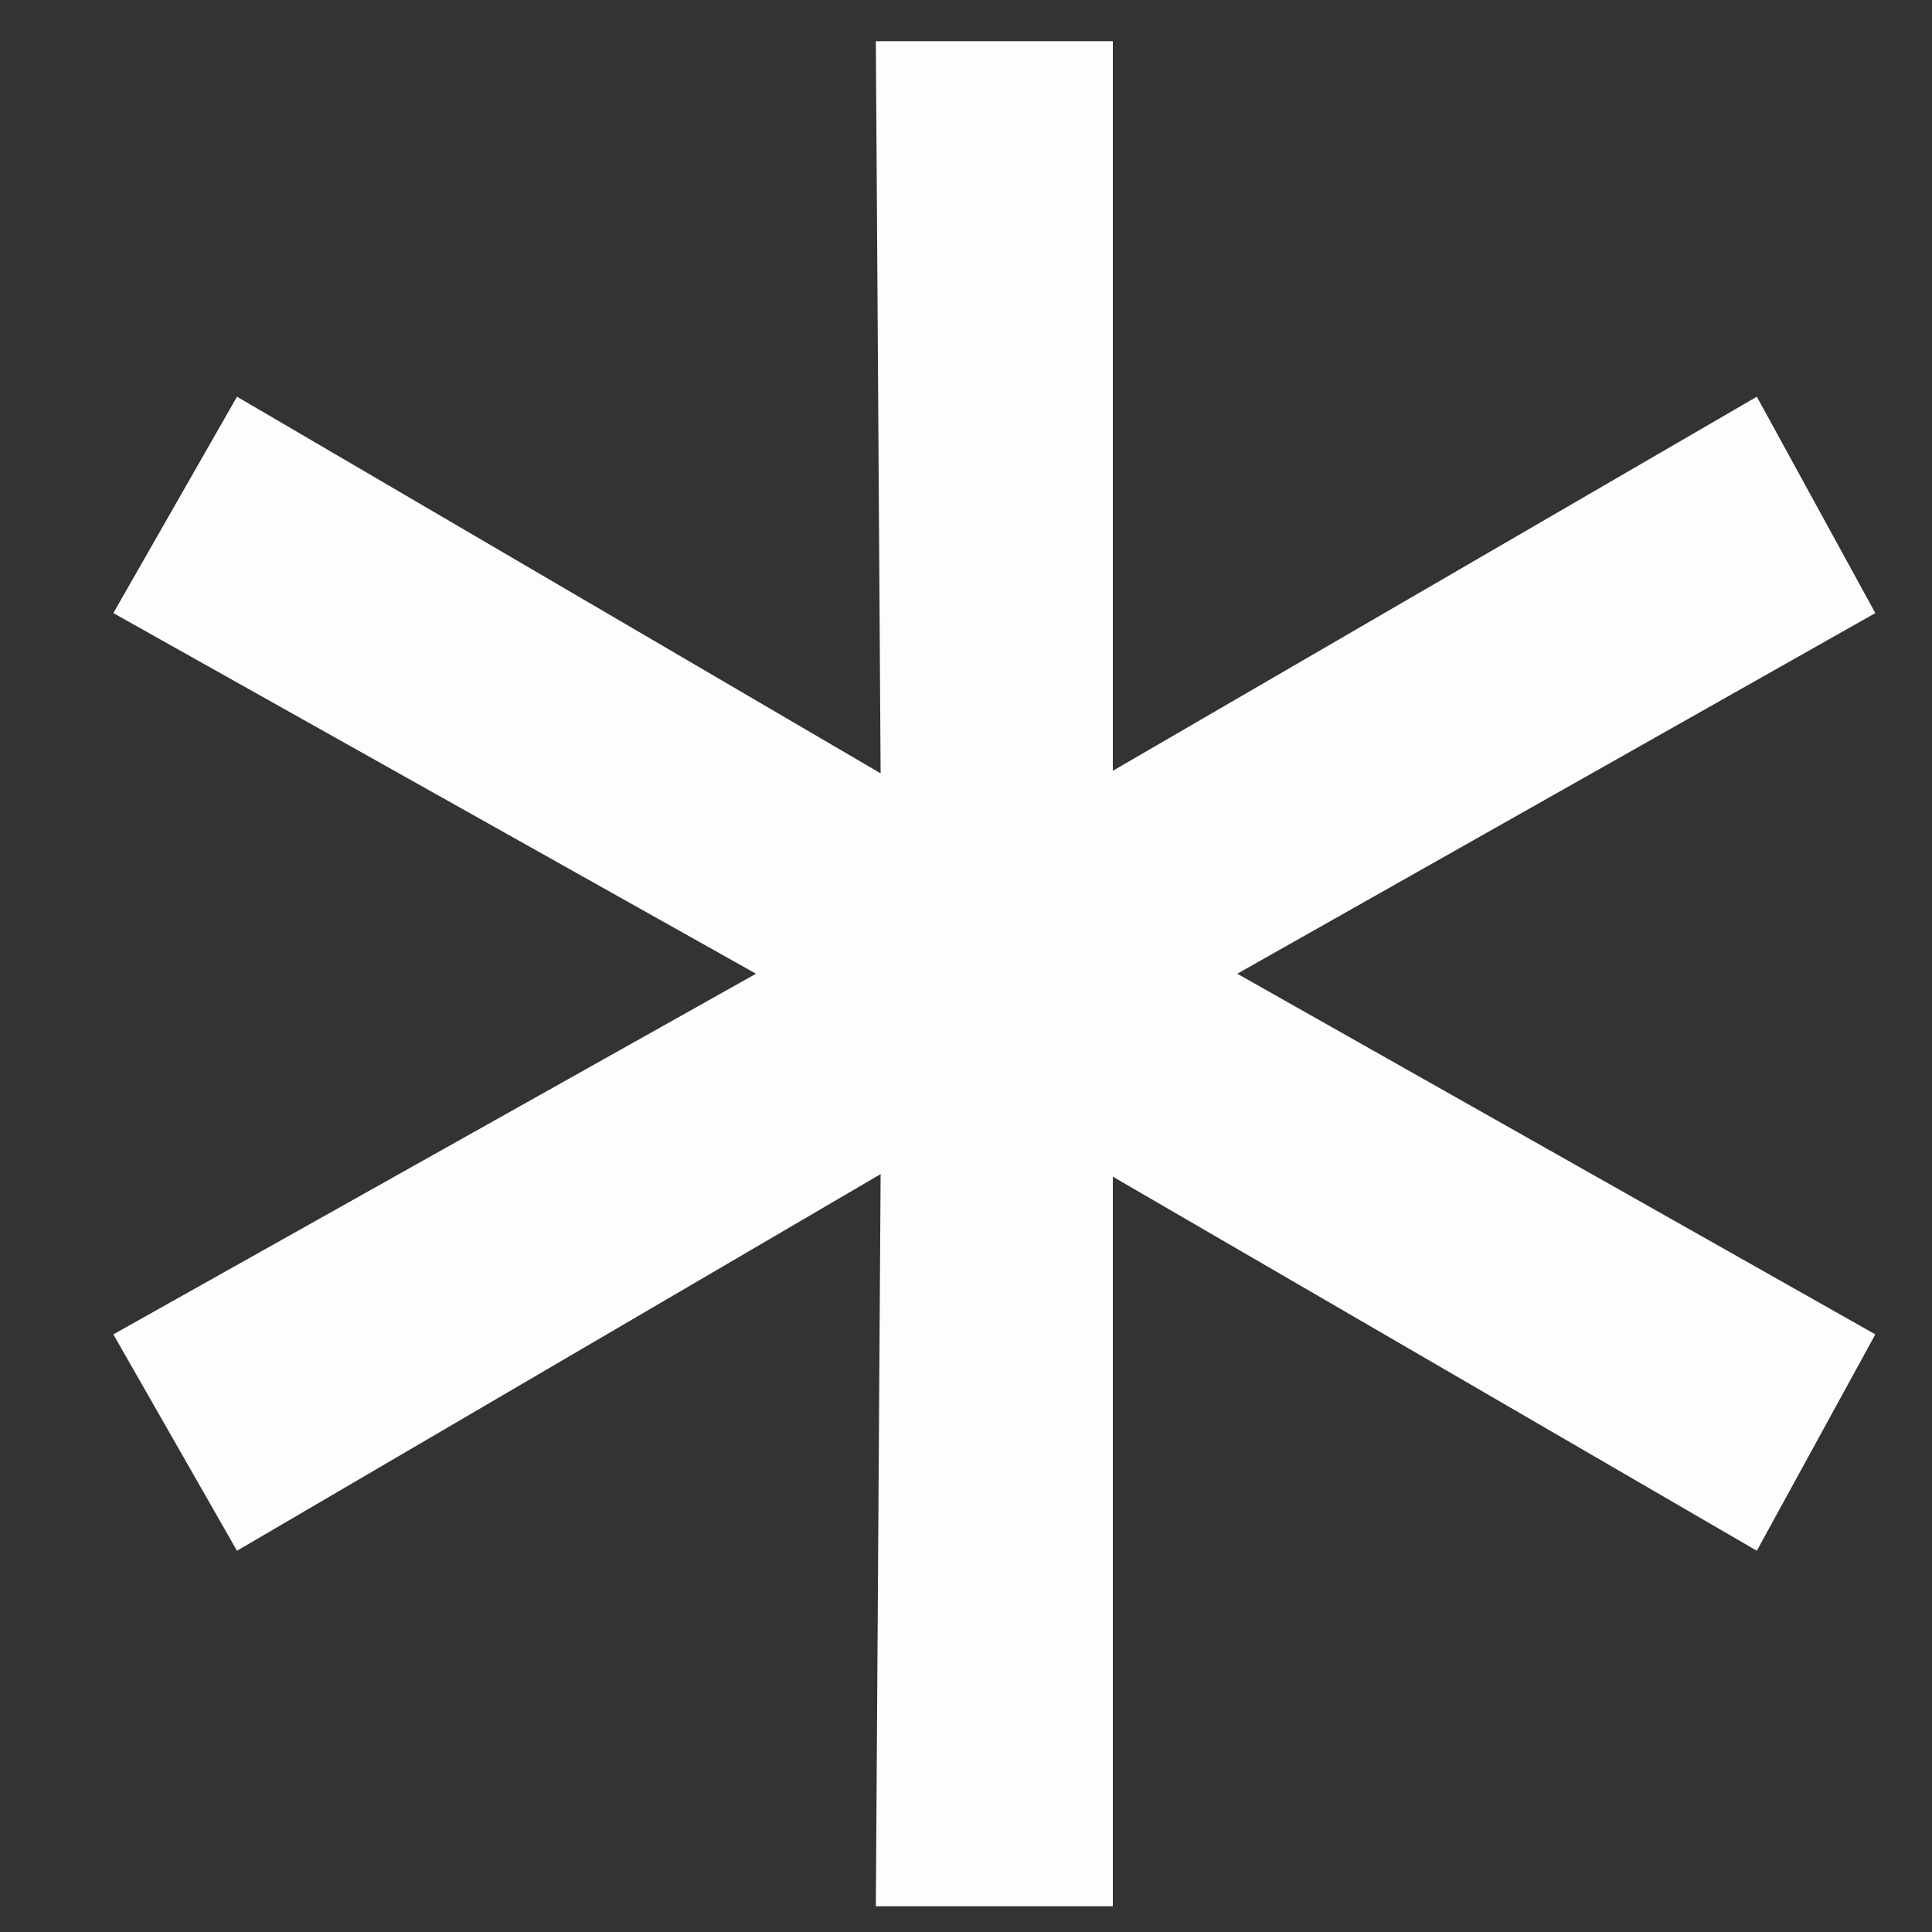
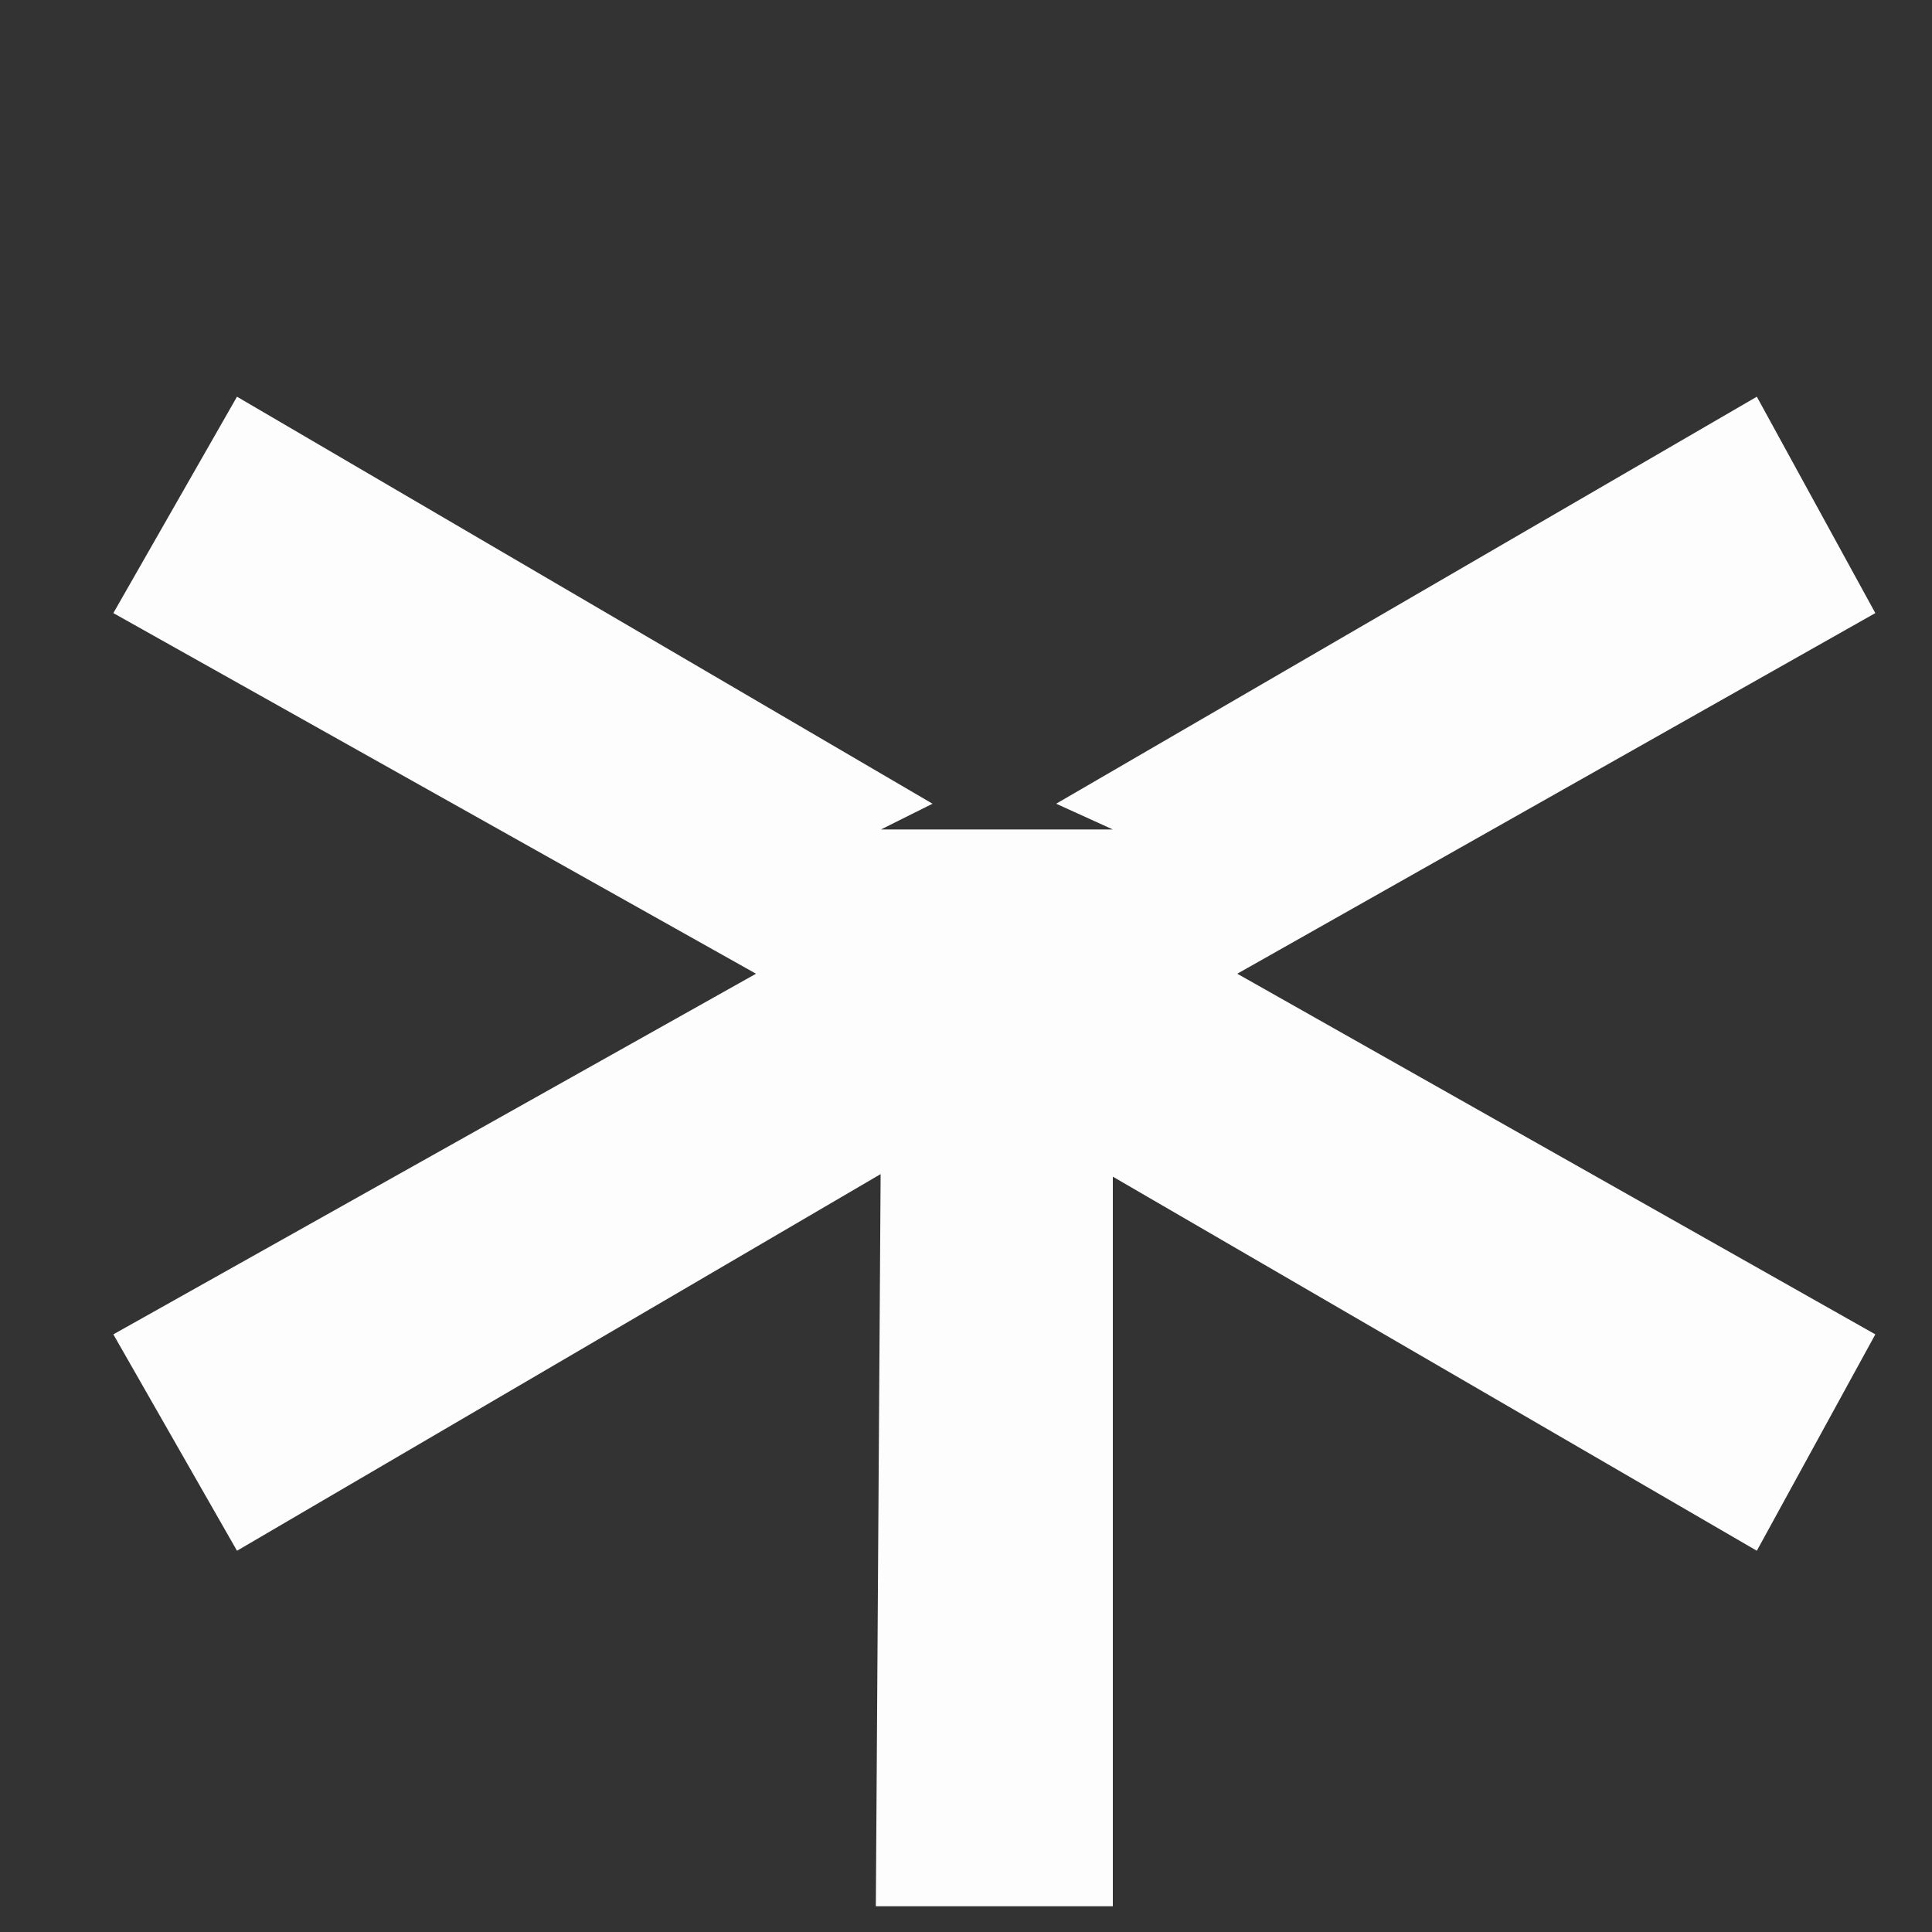
<svg xmlns="http://www.w3.org/2000/svg" width="15" height="15" viewBox="0 0 15 15" fill="none">
  <rect x="0" y="0" width="15" height="15" fill="#333333" stroke="none" />
-   <path d="M14.56 4.76L9.04 7.88V7.24L14.56 10.36L13.64 12.04L8.2 8.88L8.64 8.68V14.8H6.8L6.84 8.68L7.24 8.88L1.84 12.04L0.88 10.36L6.44 7.24V7.88L0.88 4.76L1.84 3.08L7.24 6.24L6.84 6.44L6.8 0.32H8.64V6.44L8.2 6.24L13.64 3.08L14.56 4.76Z" fill="#FDFDFD" />
+   <path d="M14.56 4.76L9.04 7.88V7.24L14.56 10.36L13.64 12.04L8.2 8.88L8.64 8.68V14.8H6.8L6.84 8.68L7.24 8.88L1.84 12.04L0.88 10.36L6.44 7.24V7.88L0.88 4.76L1.84 3.08L7.24 6.24L6.84 6.44H8.64V6.44L8.2 6.24L13.64 3.08L14.56 4.76Z" fill="#FDFDFD" />
</svg>